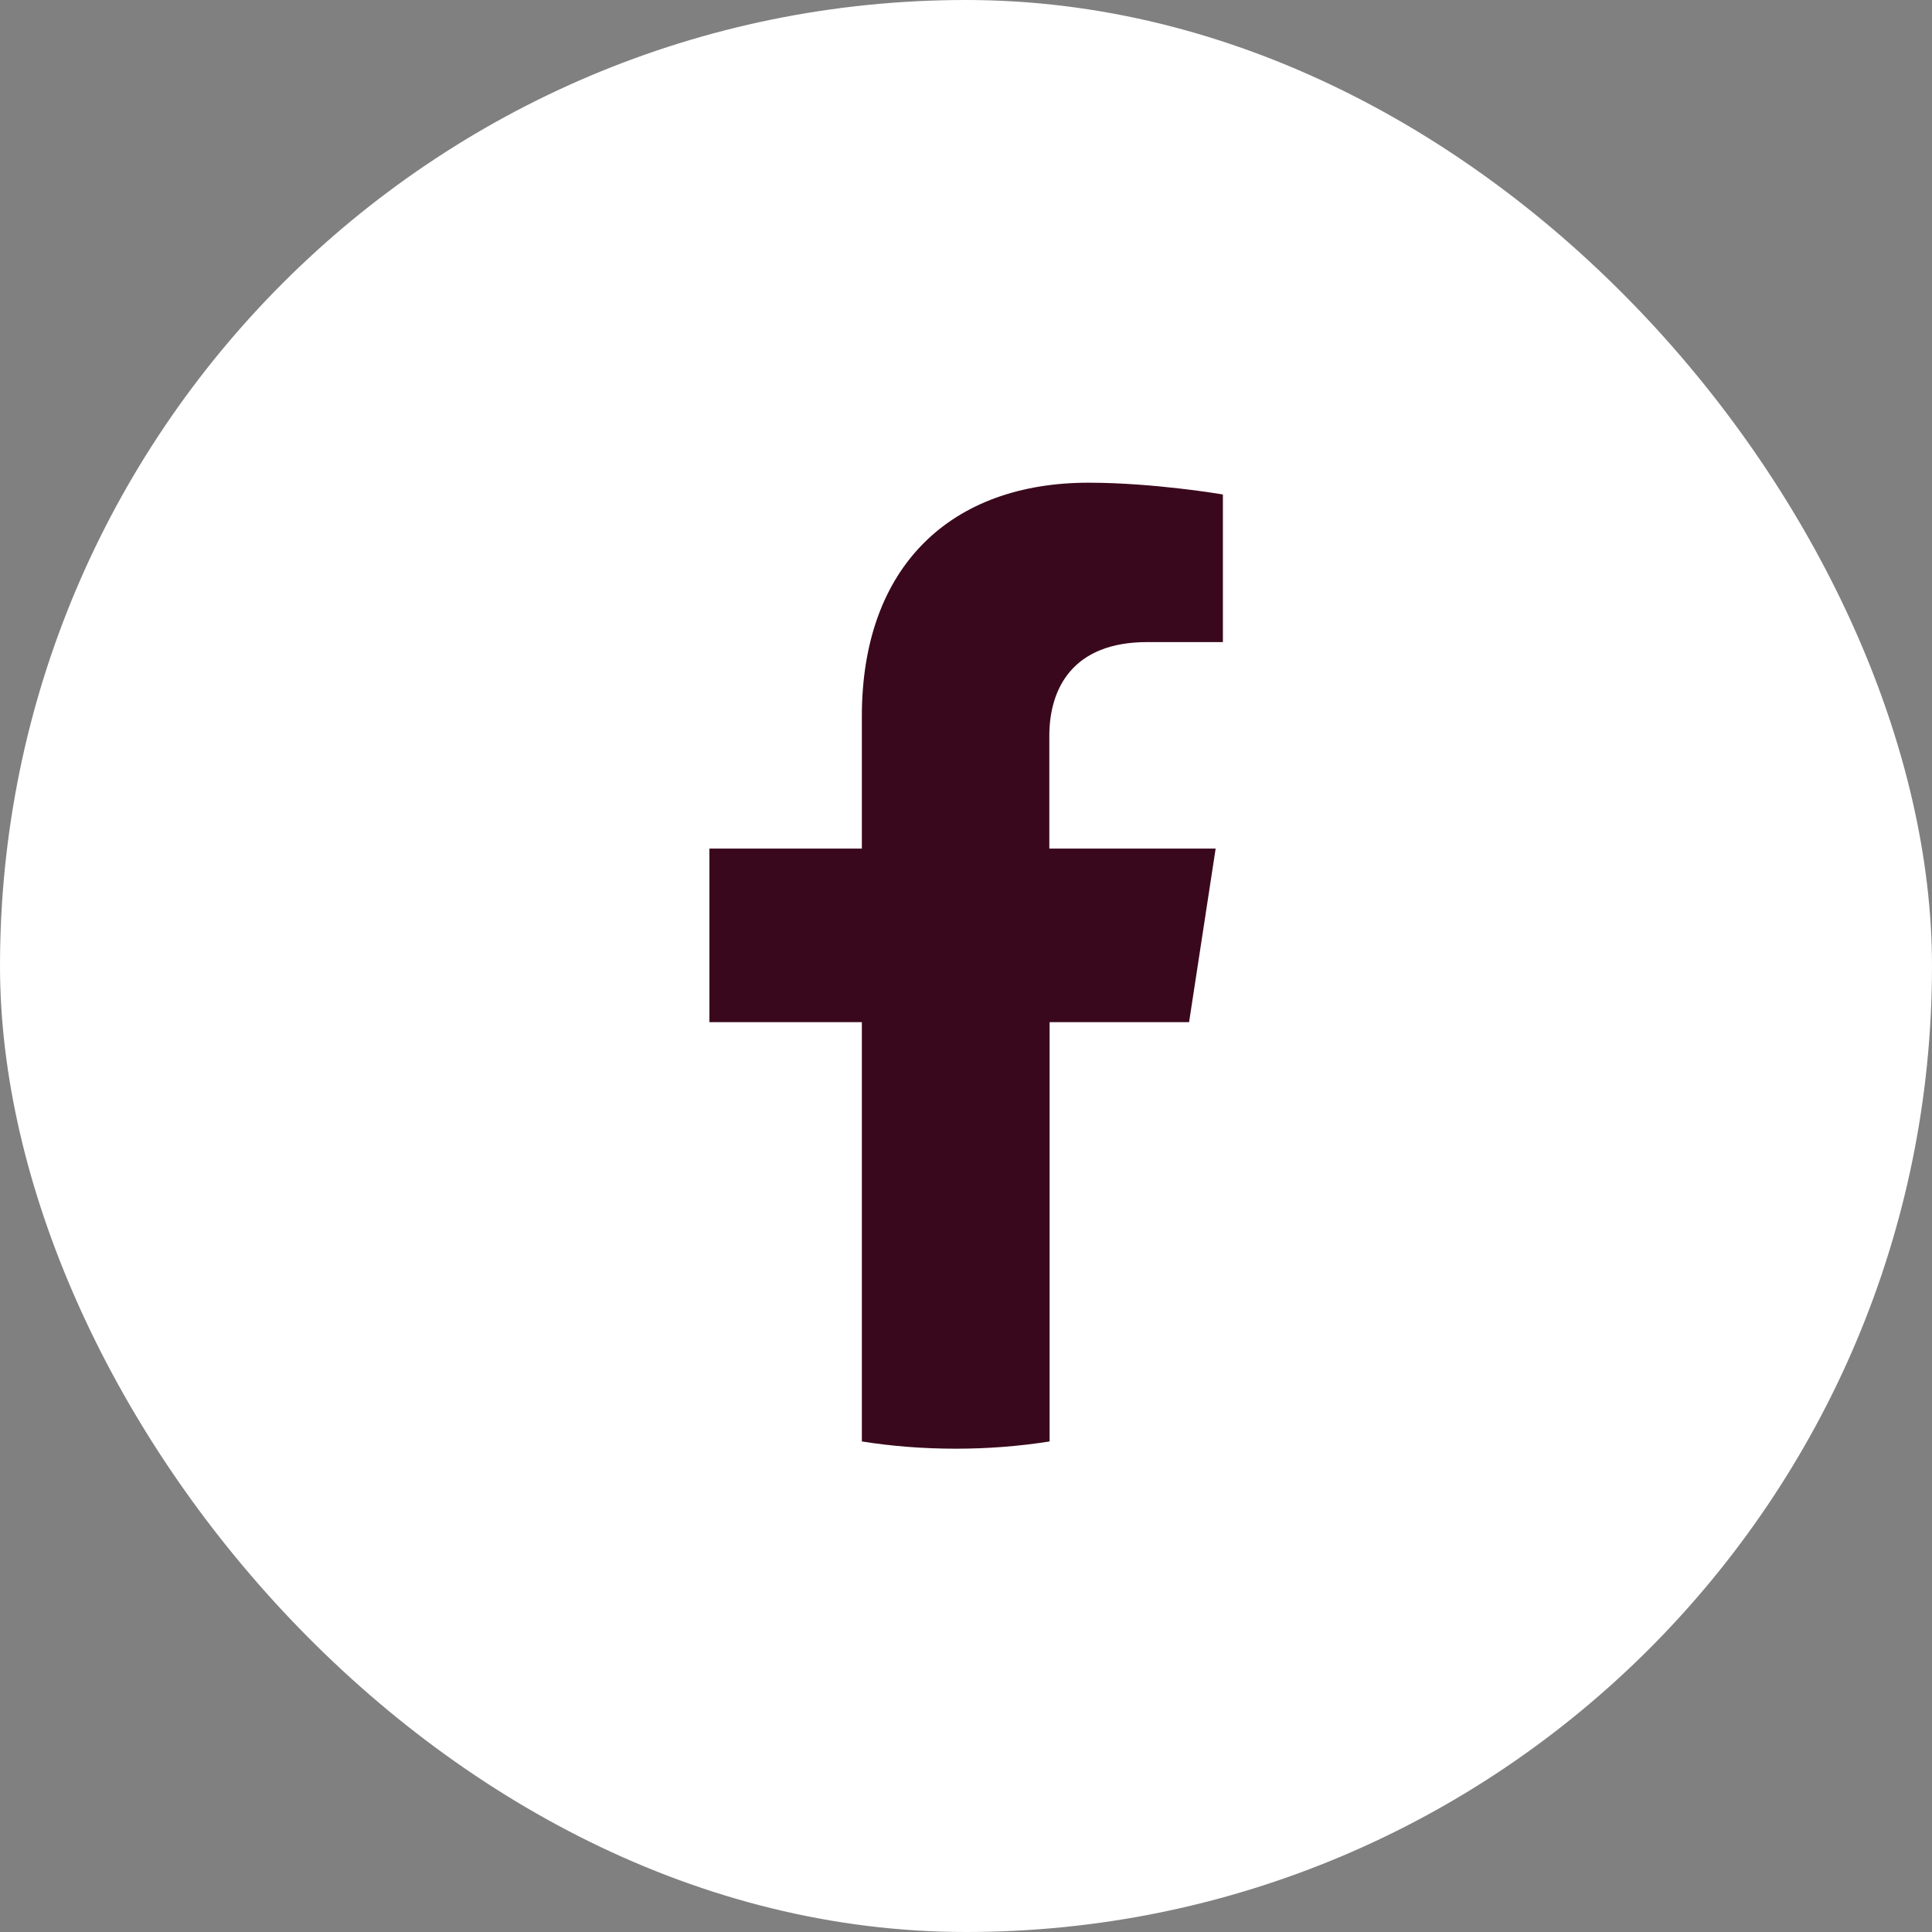
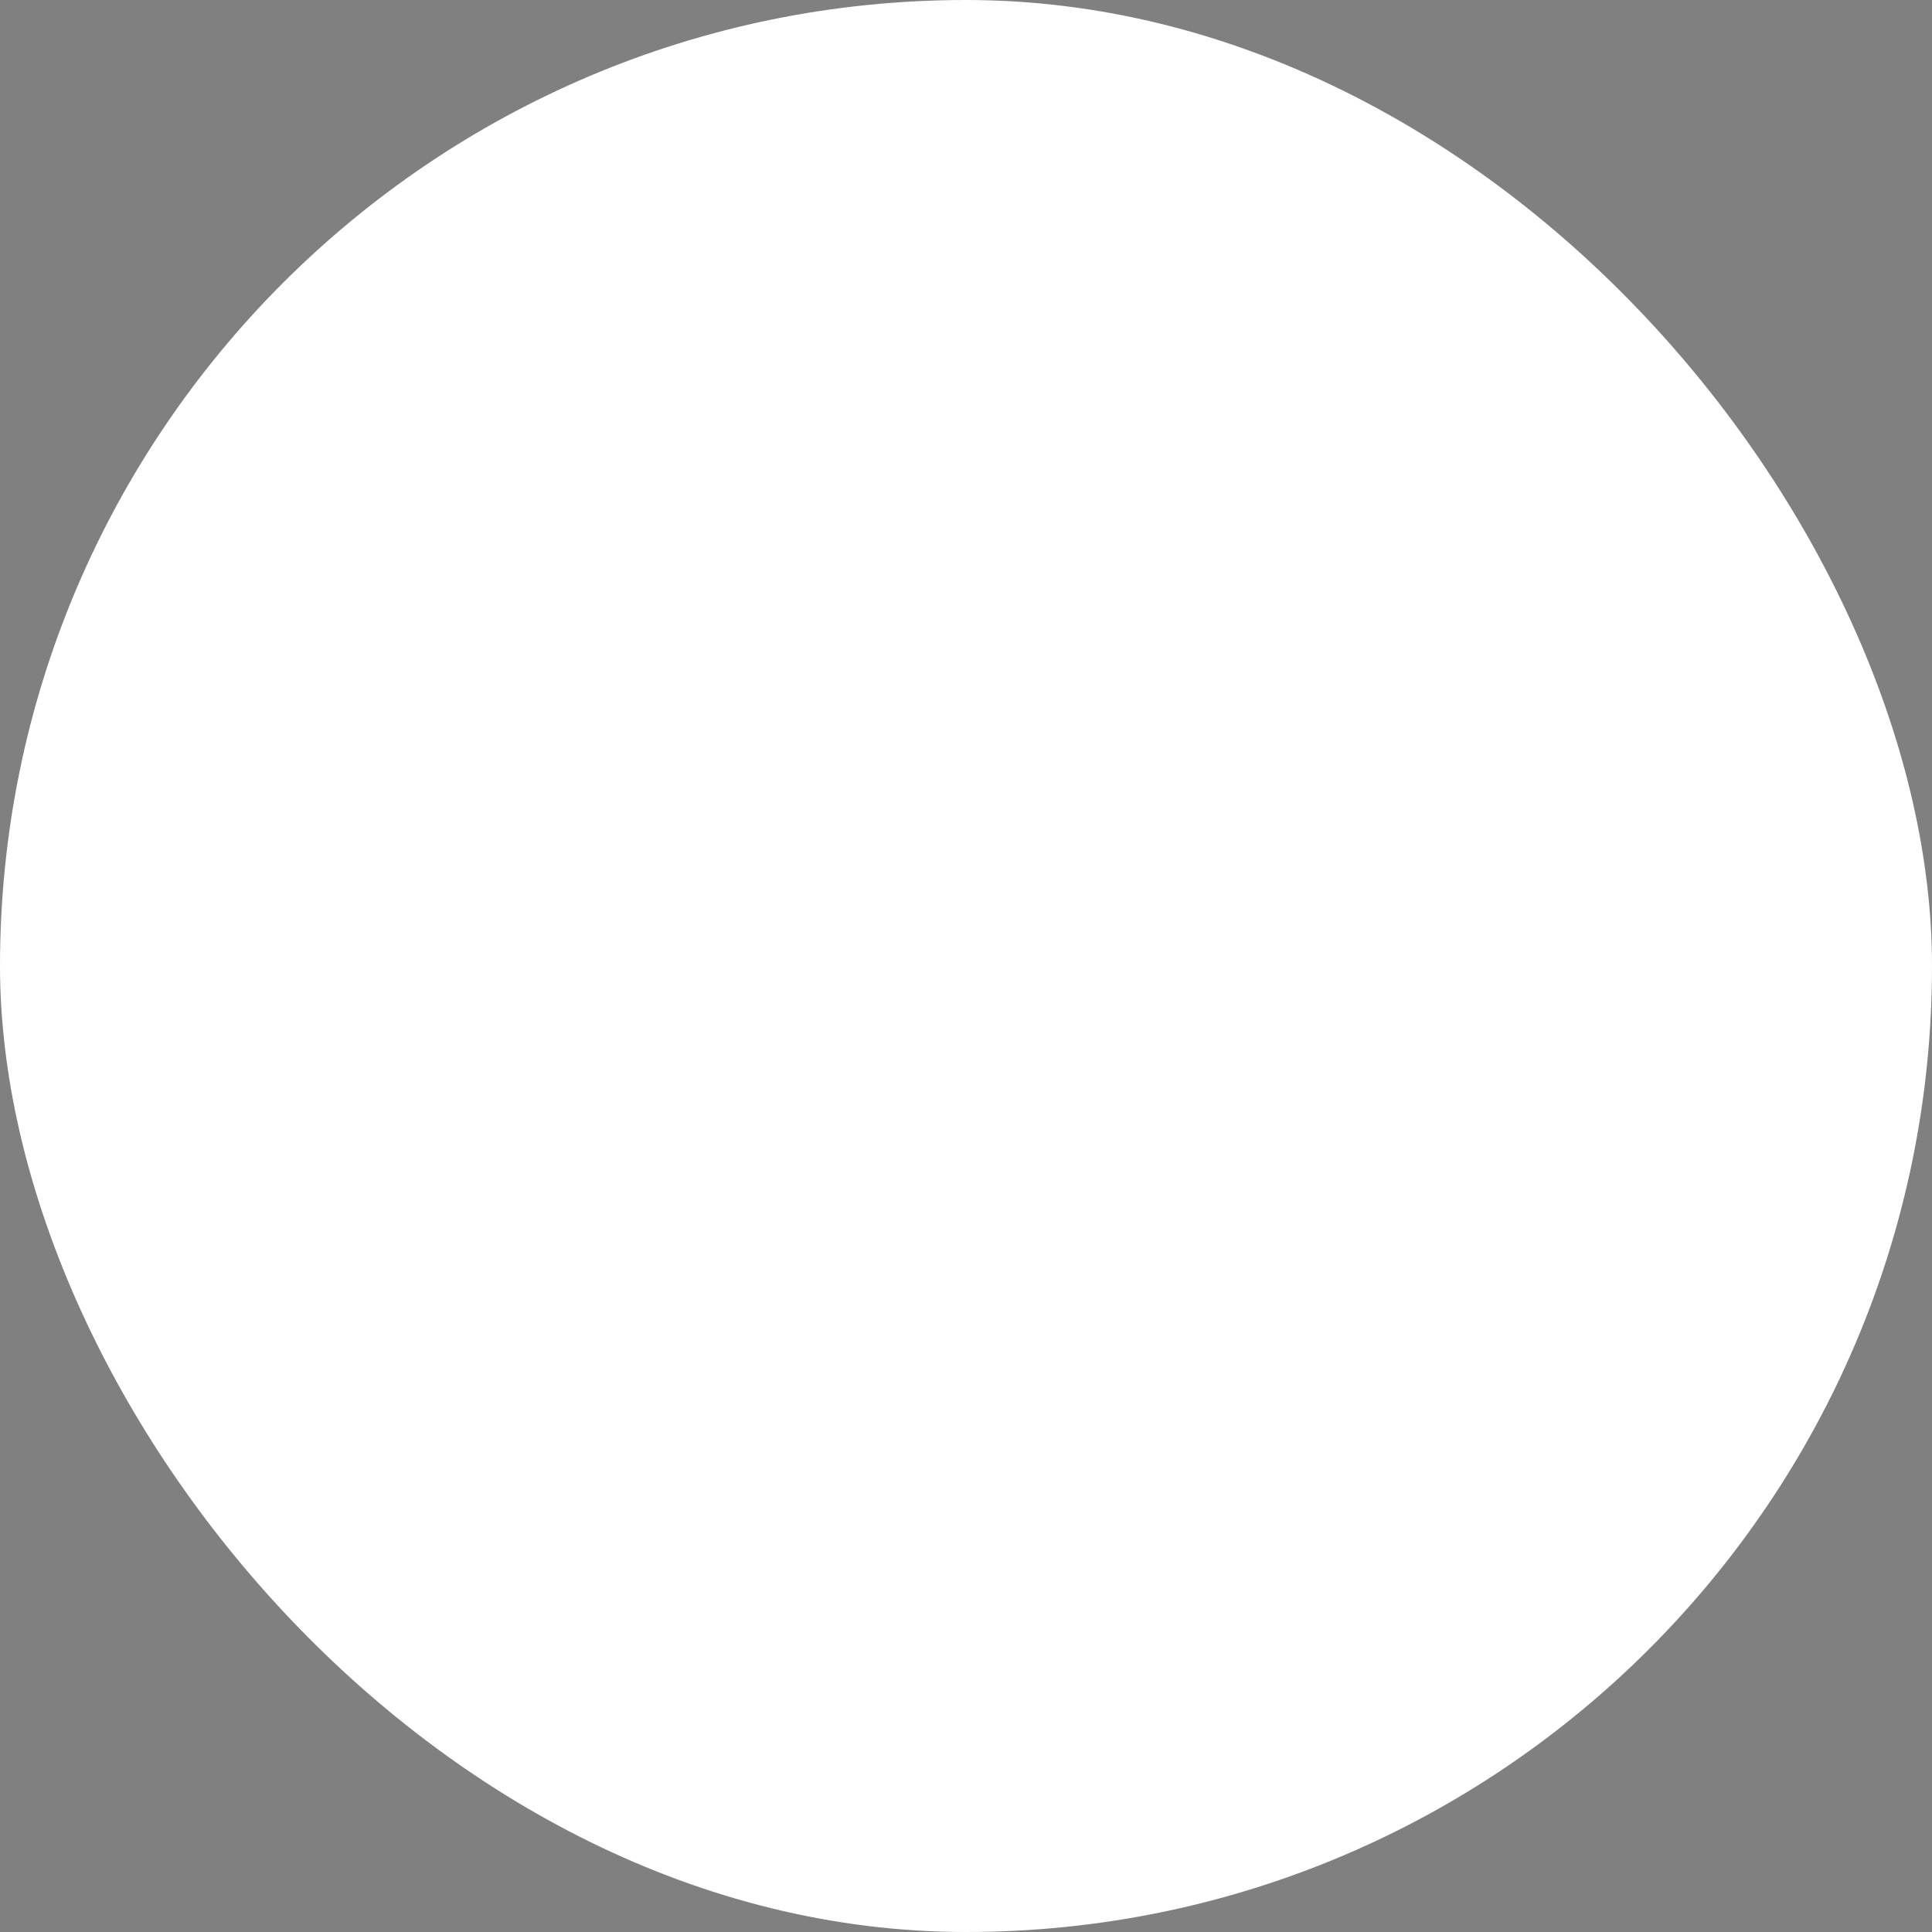
<svg xmlns="http://www.w3.org/2000/svg" viewBox="0 0 64 64" width="64" height="64">
  <rect x="0" y="0" width="64" height="64" fill="#808080" stroke="none" />
  <defs>
    <style>
			.cls-1 {
				fill: #fff;
			}
			.cls-1, .cls-2 {
				stroke-width: 0px;
			}
			.cls-2 {
				fill: #3a081c;
			}
		</style>
  </defs>
  <rect class="cls-1" x="0" y="0" width="64" height="64" rx="32" ry="32" />
-   <path class="cls-2" d="m39.39,33.86l.88-5.75h-5.51v-3.73c0-1.57.77-3.11,3.24-3.11h2.51v-4.89s-2.28-.39-4.45-.39c-4.54,0-7.51,2.75-7.51,7.74v4.38h-5.05v5.75h5.05v13.89c1.01.16,2.05.24,3.11.24s2.09-.08,3.11-.24v-13.89h4.63Z" />
</svg>